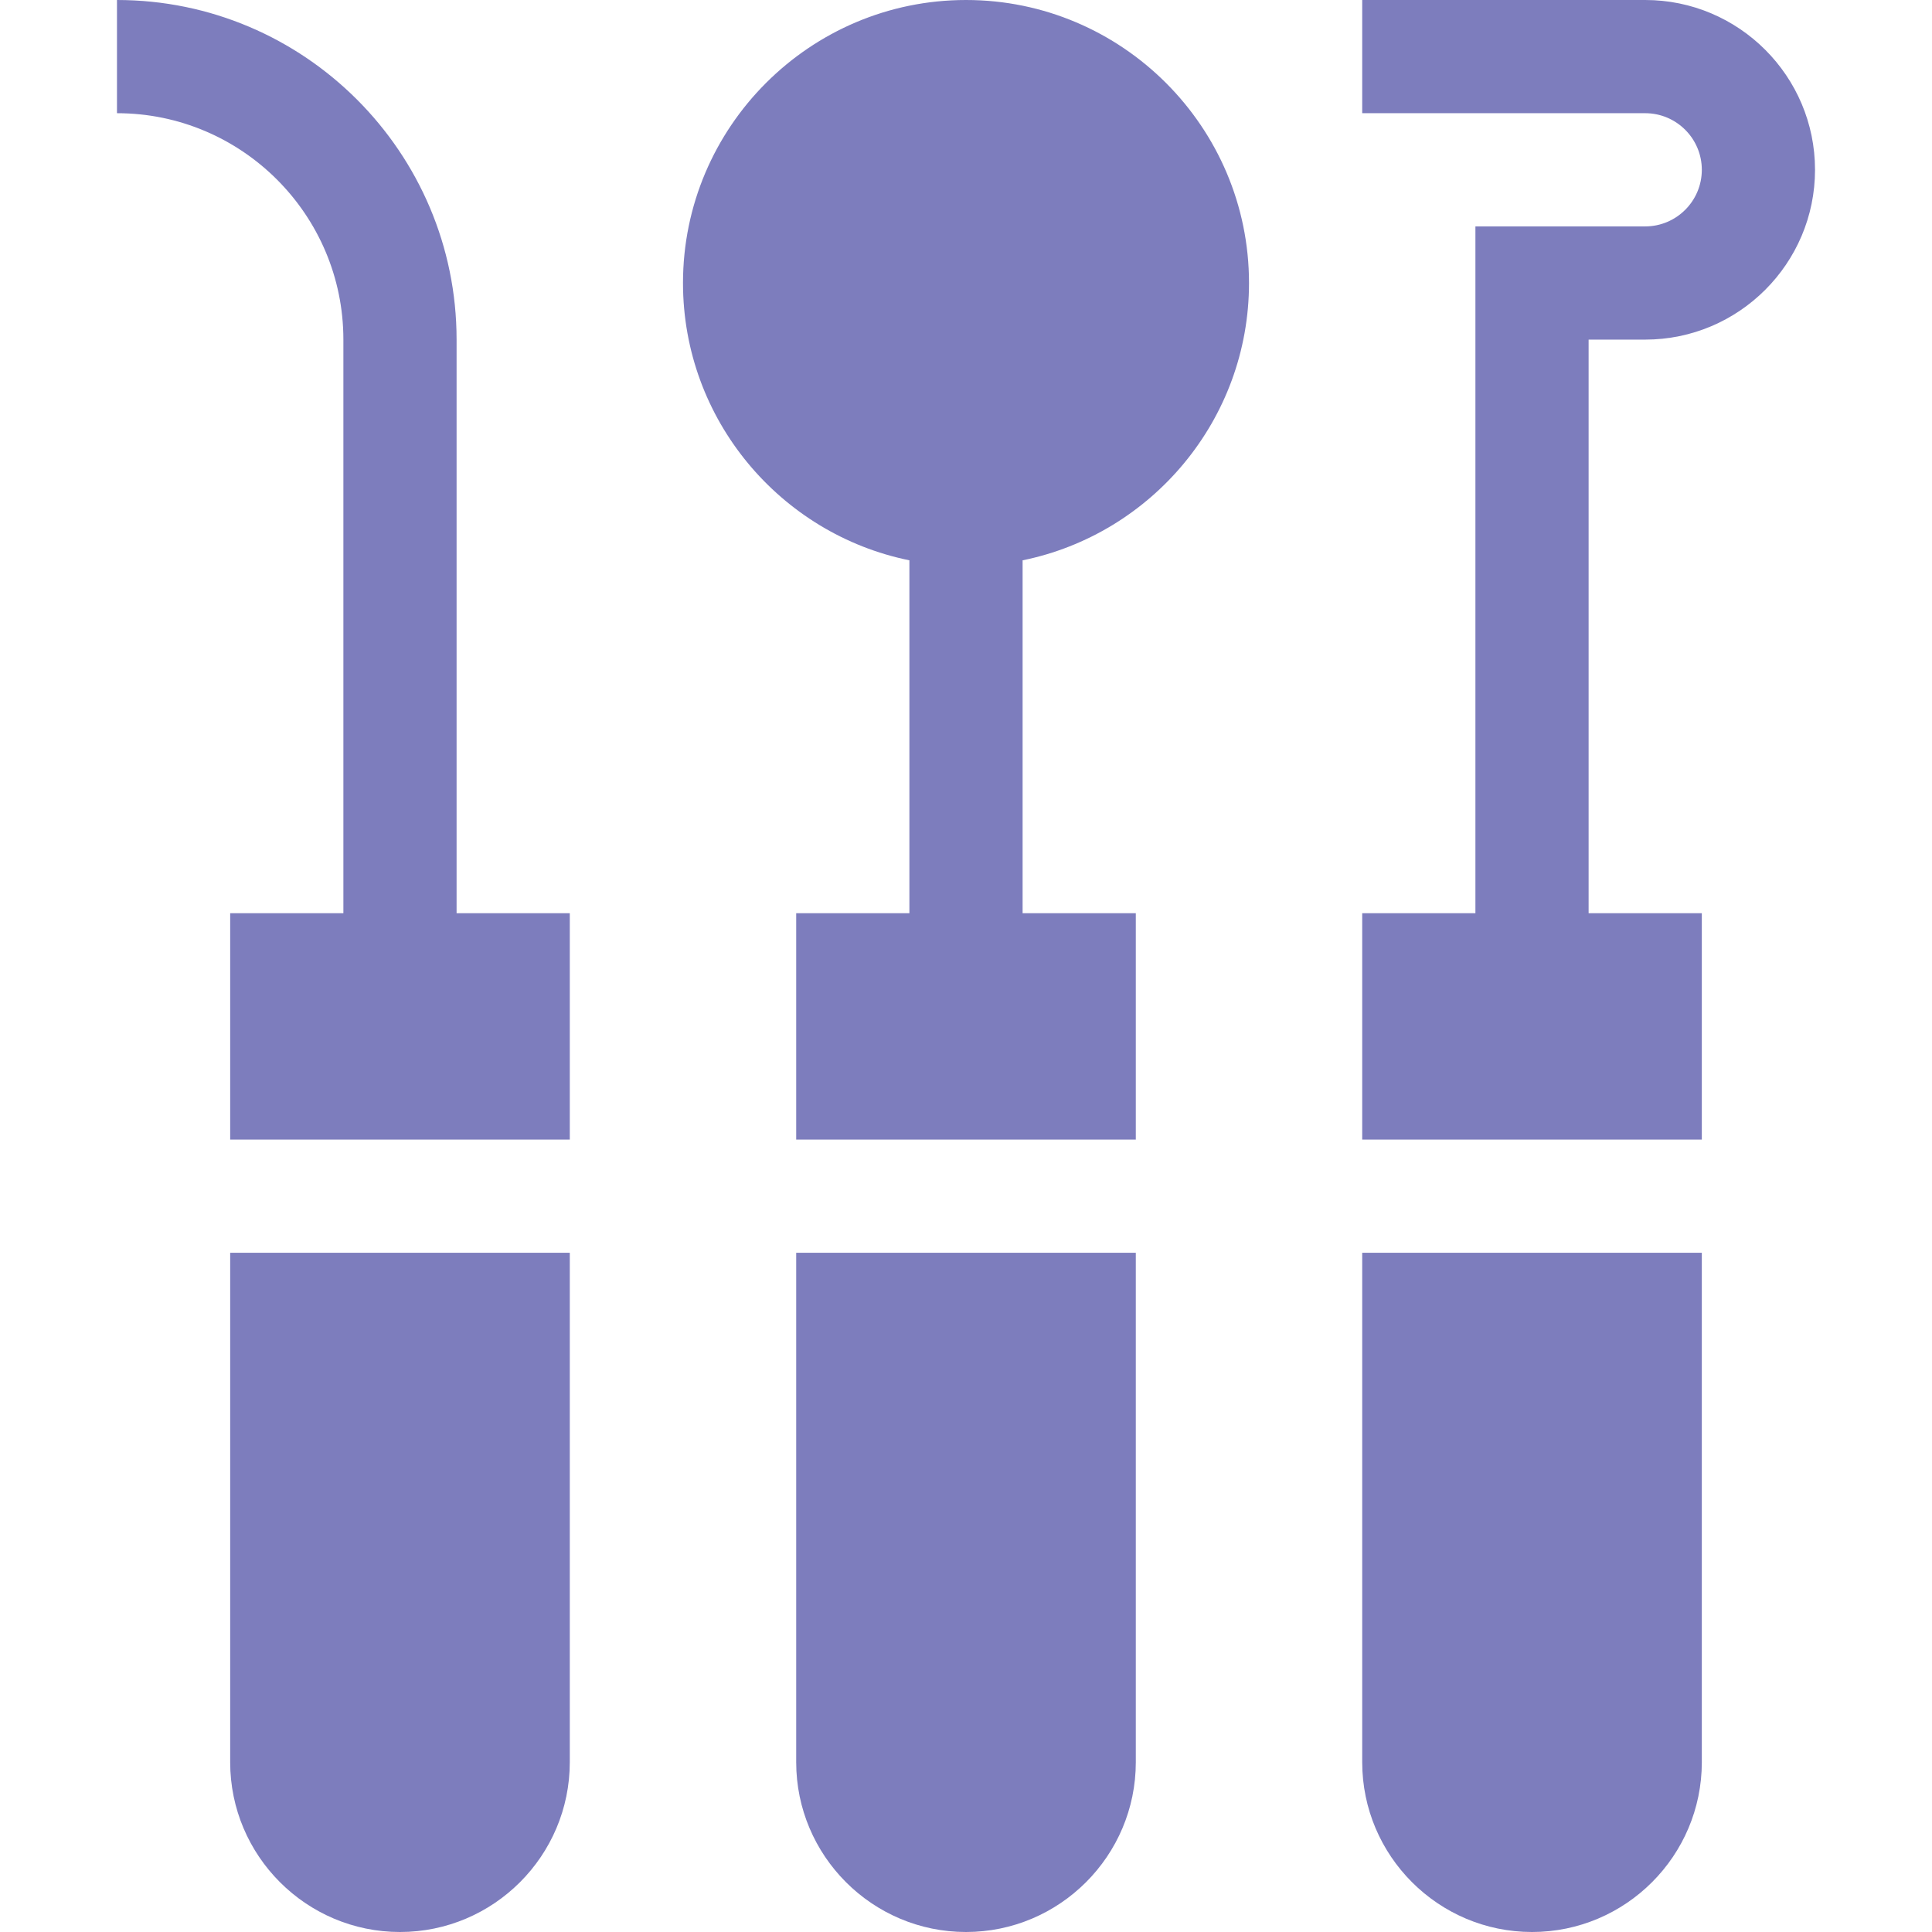
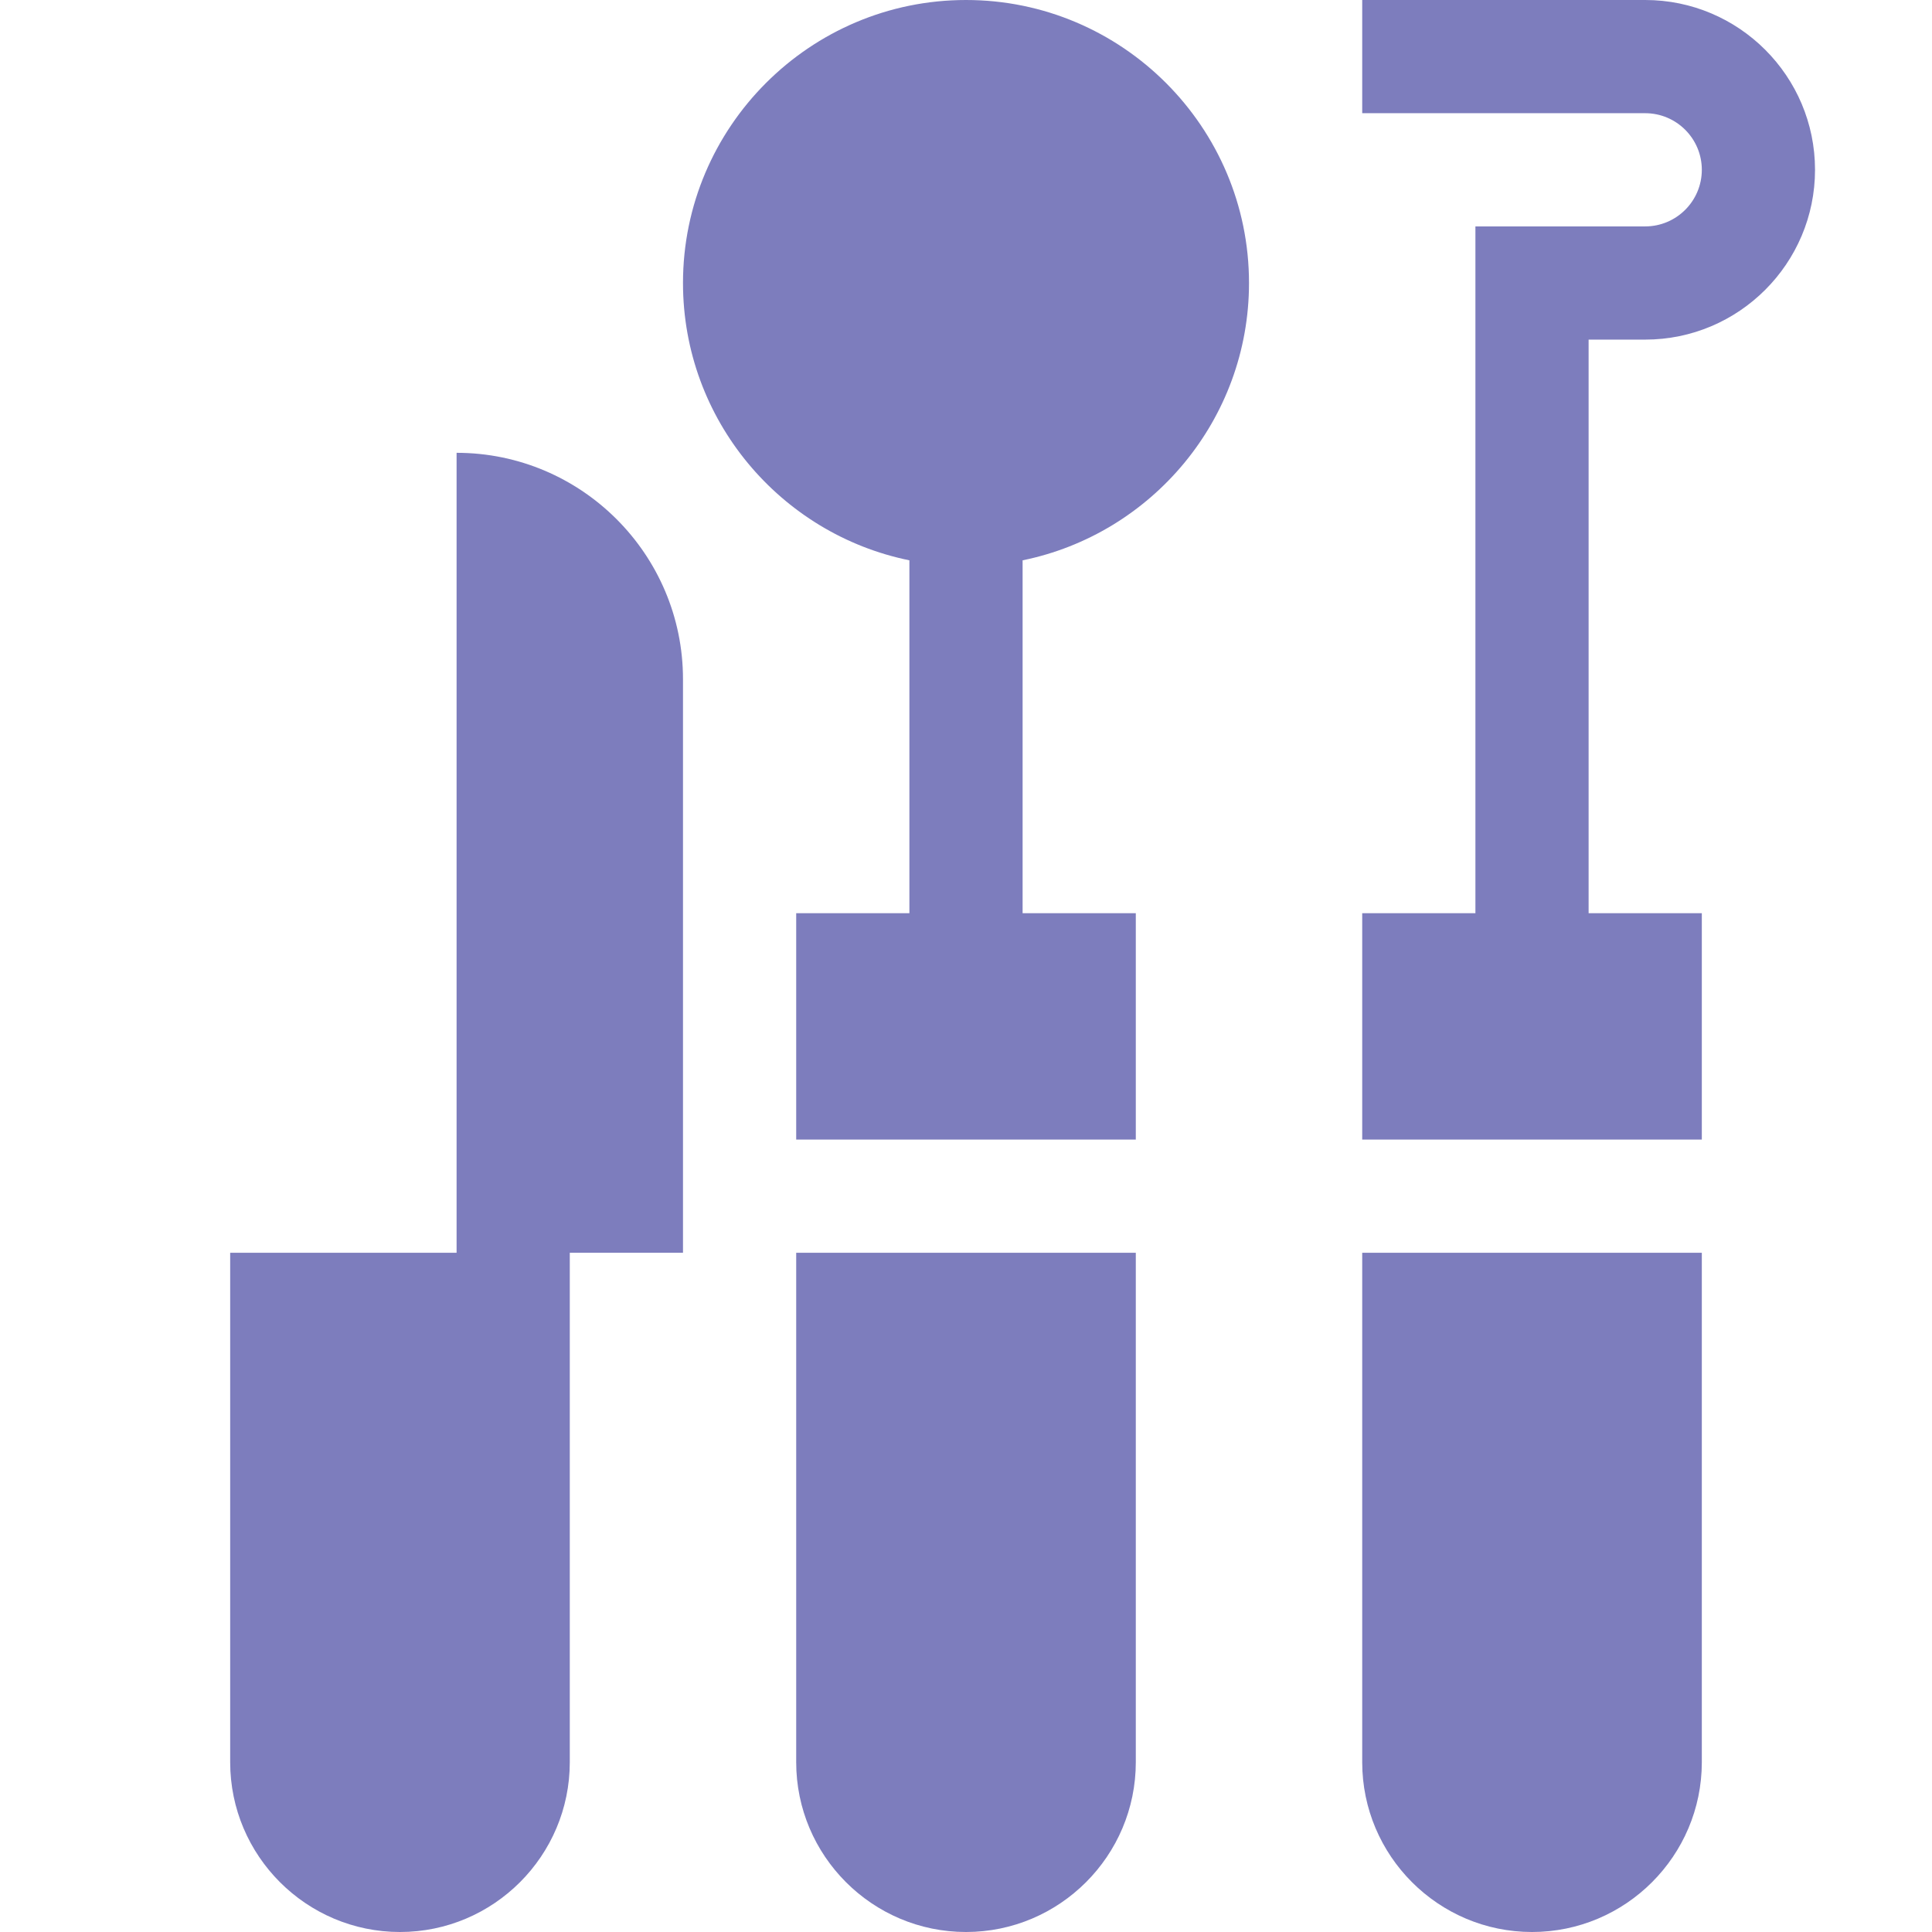
<svg xmlns="http://www.w3.org/2000/svg" version="1.1" width="512" height="512" x="0" y="0" viewBox="0 0 512 512" style="enable-background:new 0 0 512 512" xml:space="preserve" class="">
  <g>
-     <path d="M256 0c-41.35 0-75 33.65-75 75 0 36.22 25.81 66.53 60 73.49V242h-30v60h90v-60h-30v-93.51c34.19-6.96 60-37.271 60-73.49 0-41.35-33.65-75-75-75zM211 467c0 24.81 20.19 45 45 45s45-20.19 45-45V332h-90zM361 467c0 24.81 20.19 45 45 45s45-20.19 45-45V332h-90zM61 467c0 24.81 20.19 45 45 45s45-20.19 45-45V332H61zM121 90c0-49.626-40.374-90-90-90v30c33.084 0 60 26.916 60 60v152H61v60h90v-60h-30zM436 90c24.813 0 45-20.187 45-45S460.813 0 436 0h-75v30h75c8.271 0 15 6.729 15 15s-6.729 15-15 15h-45v182h-30v60h90v-60h-30V90z" fill="#7d7dbd" data-original="#000000" class="" />
+     <path d="M256 0c-41.35 0-75 33.65-75 75 0 36.22 25.81 66.53 60 73.49V242h-30v60h90v-60h-30v-93.51c34.19-6.96 60-37.271 60-73.49 0-41.35-33.65-75-75-75zM211 467c0 24.81 20.19 45 45 45s45-20.19 45-45V332h-90zM361 467c0 24.81 20.19 45 45 45s45-20.19 45-45V332h-90zM61 467c0 24.81 20.19 45 45 45s45-20.19 45-45V332H61zM121 90v30c33.084 0 60 26.916 60 60v152H61v60h90v-60h-30zM436 90c24.813 0 45-20.187 45-45S460.813 0 436 0h-75v30h75c8.271 0 15 6.729 15 15s-6.729 15-15 15h-45v182h-30v60h90v-60h-30V90z" fill="#7d7dbd" data-original="#000000" class="" />
  </g>
</svg>